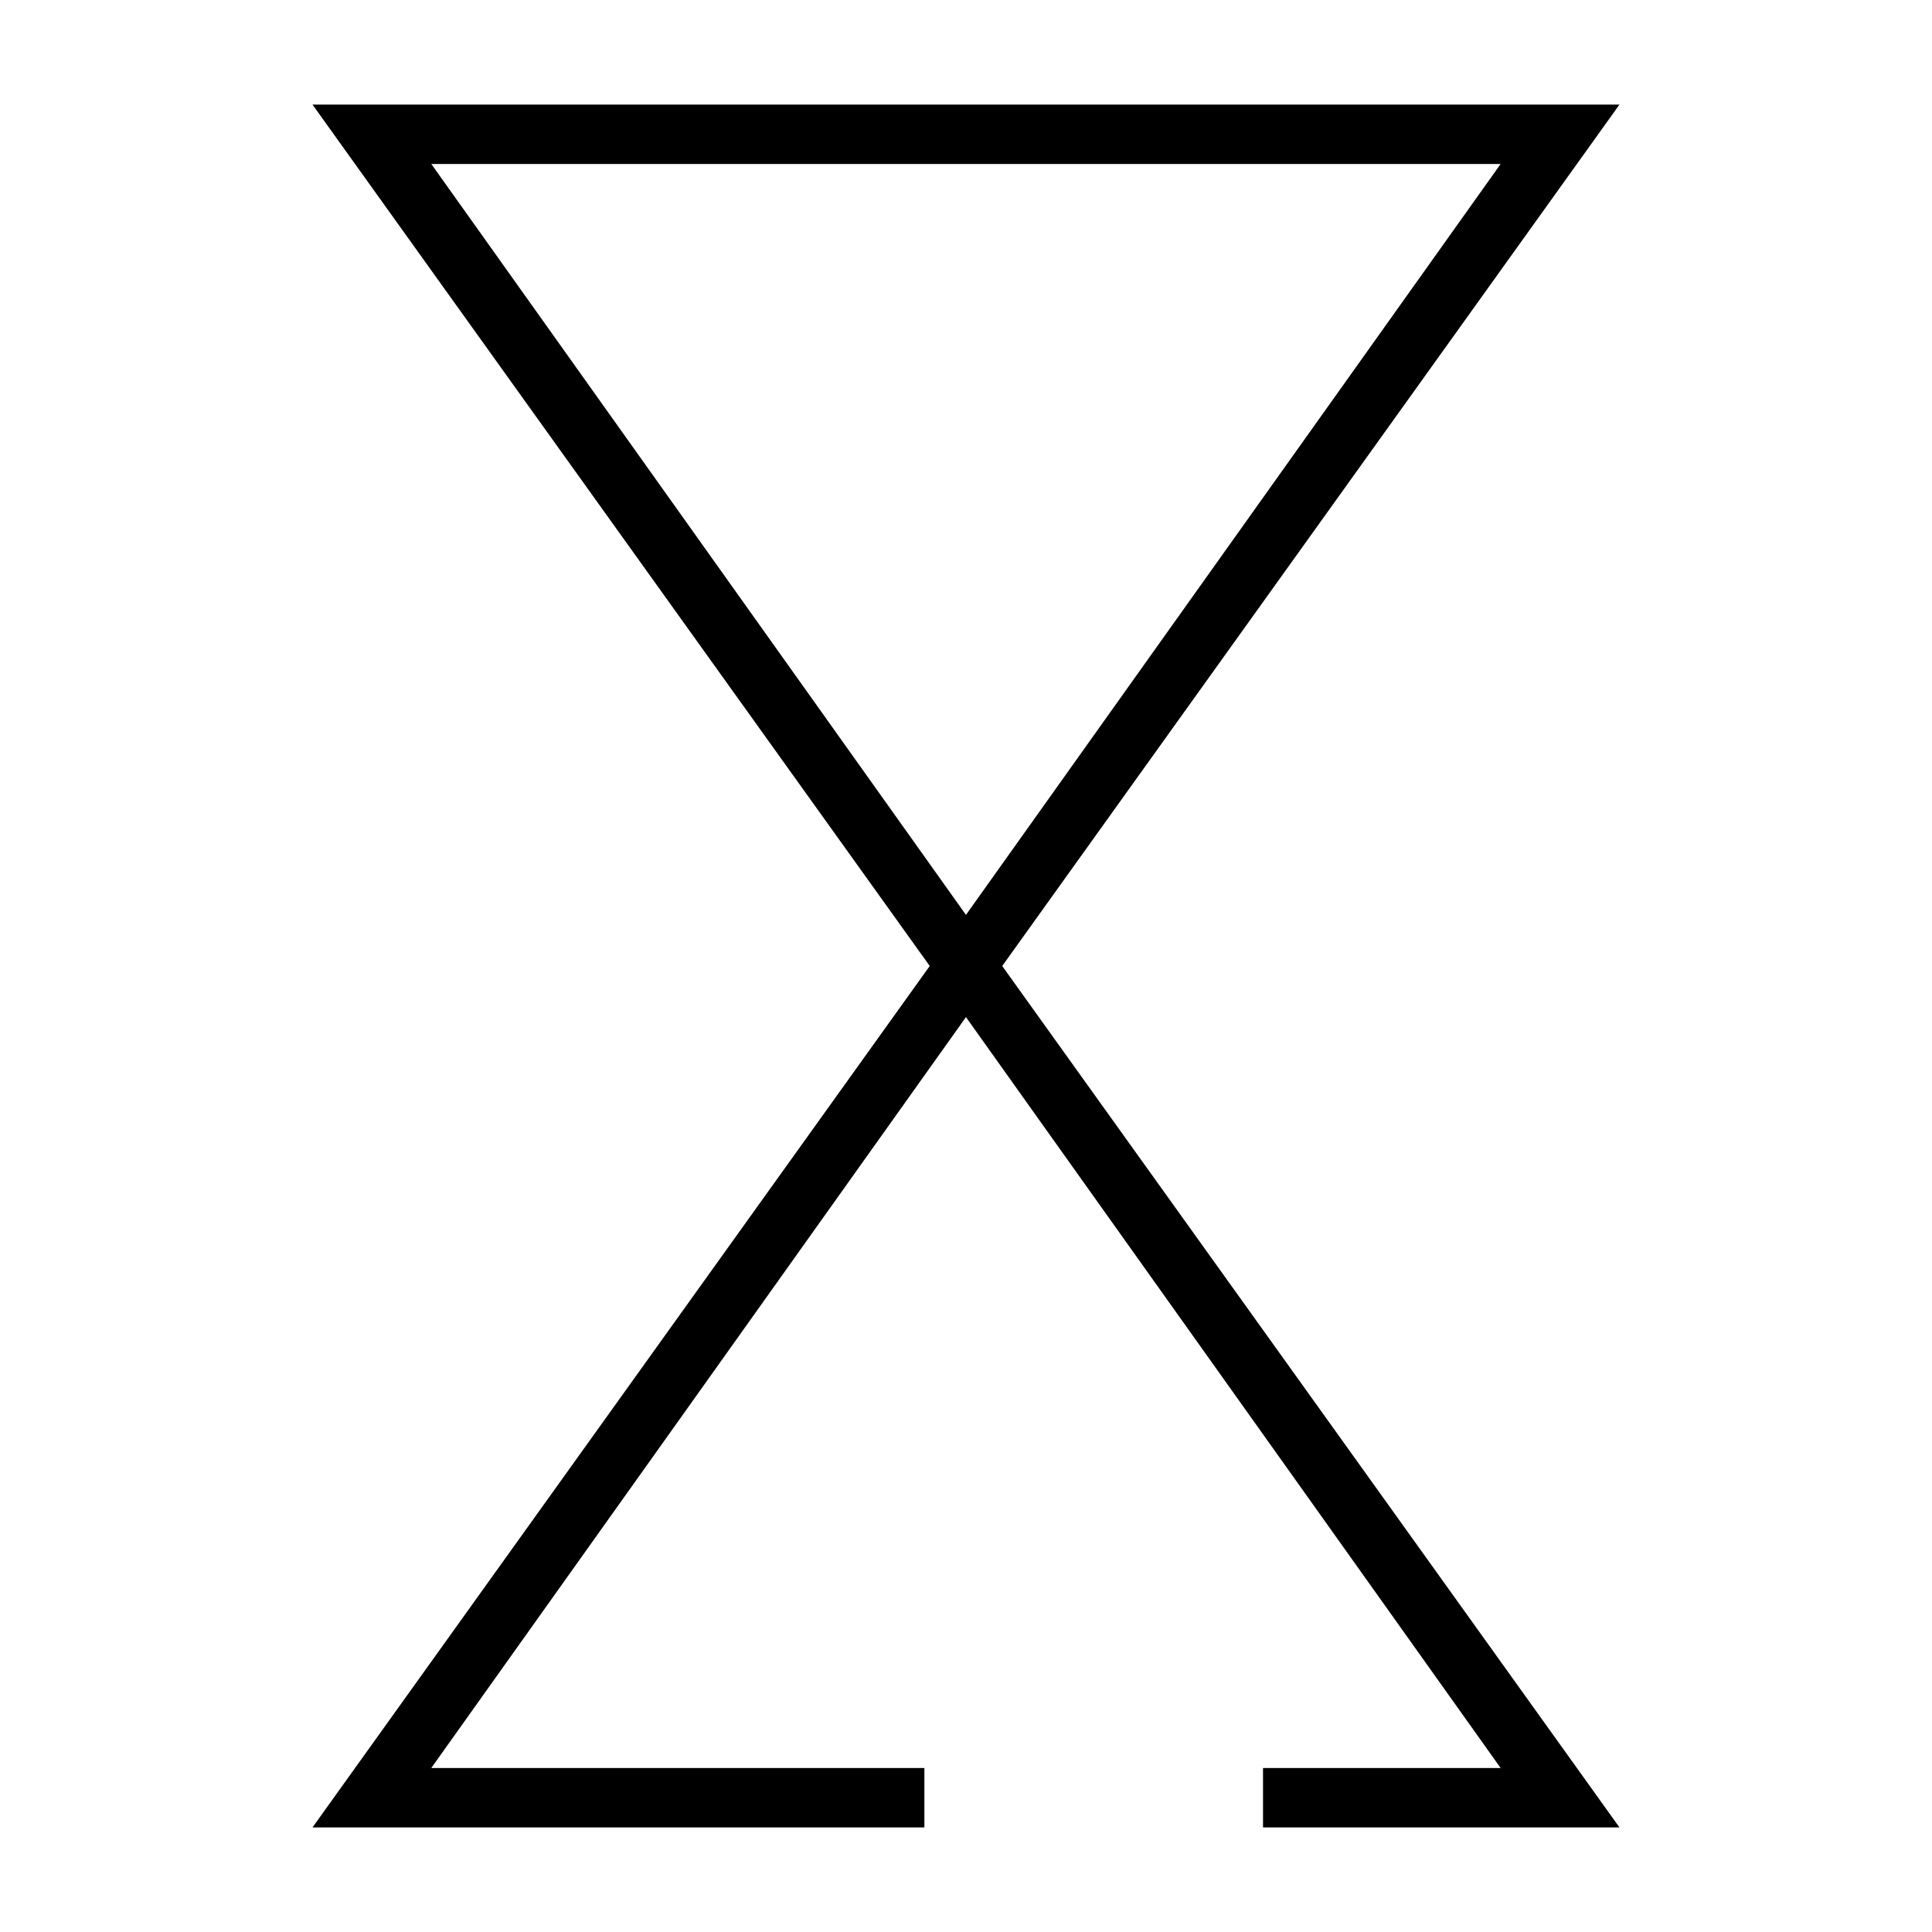
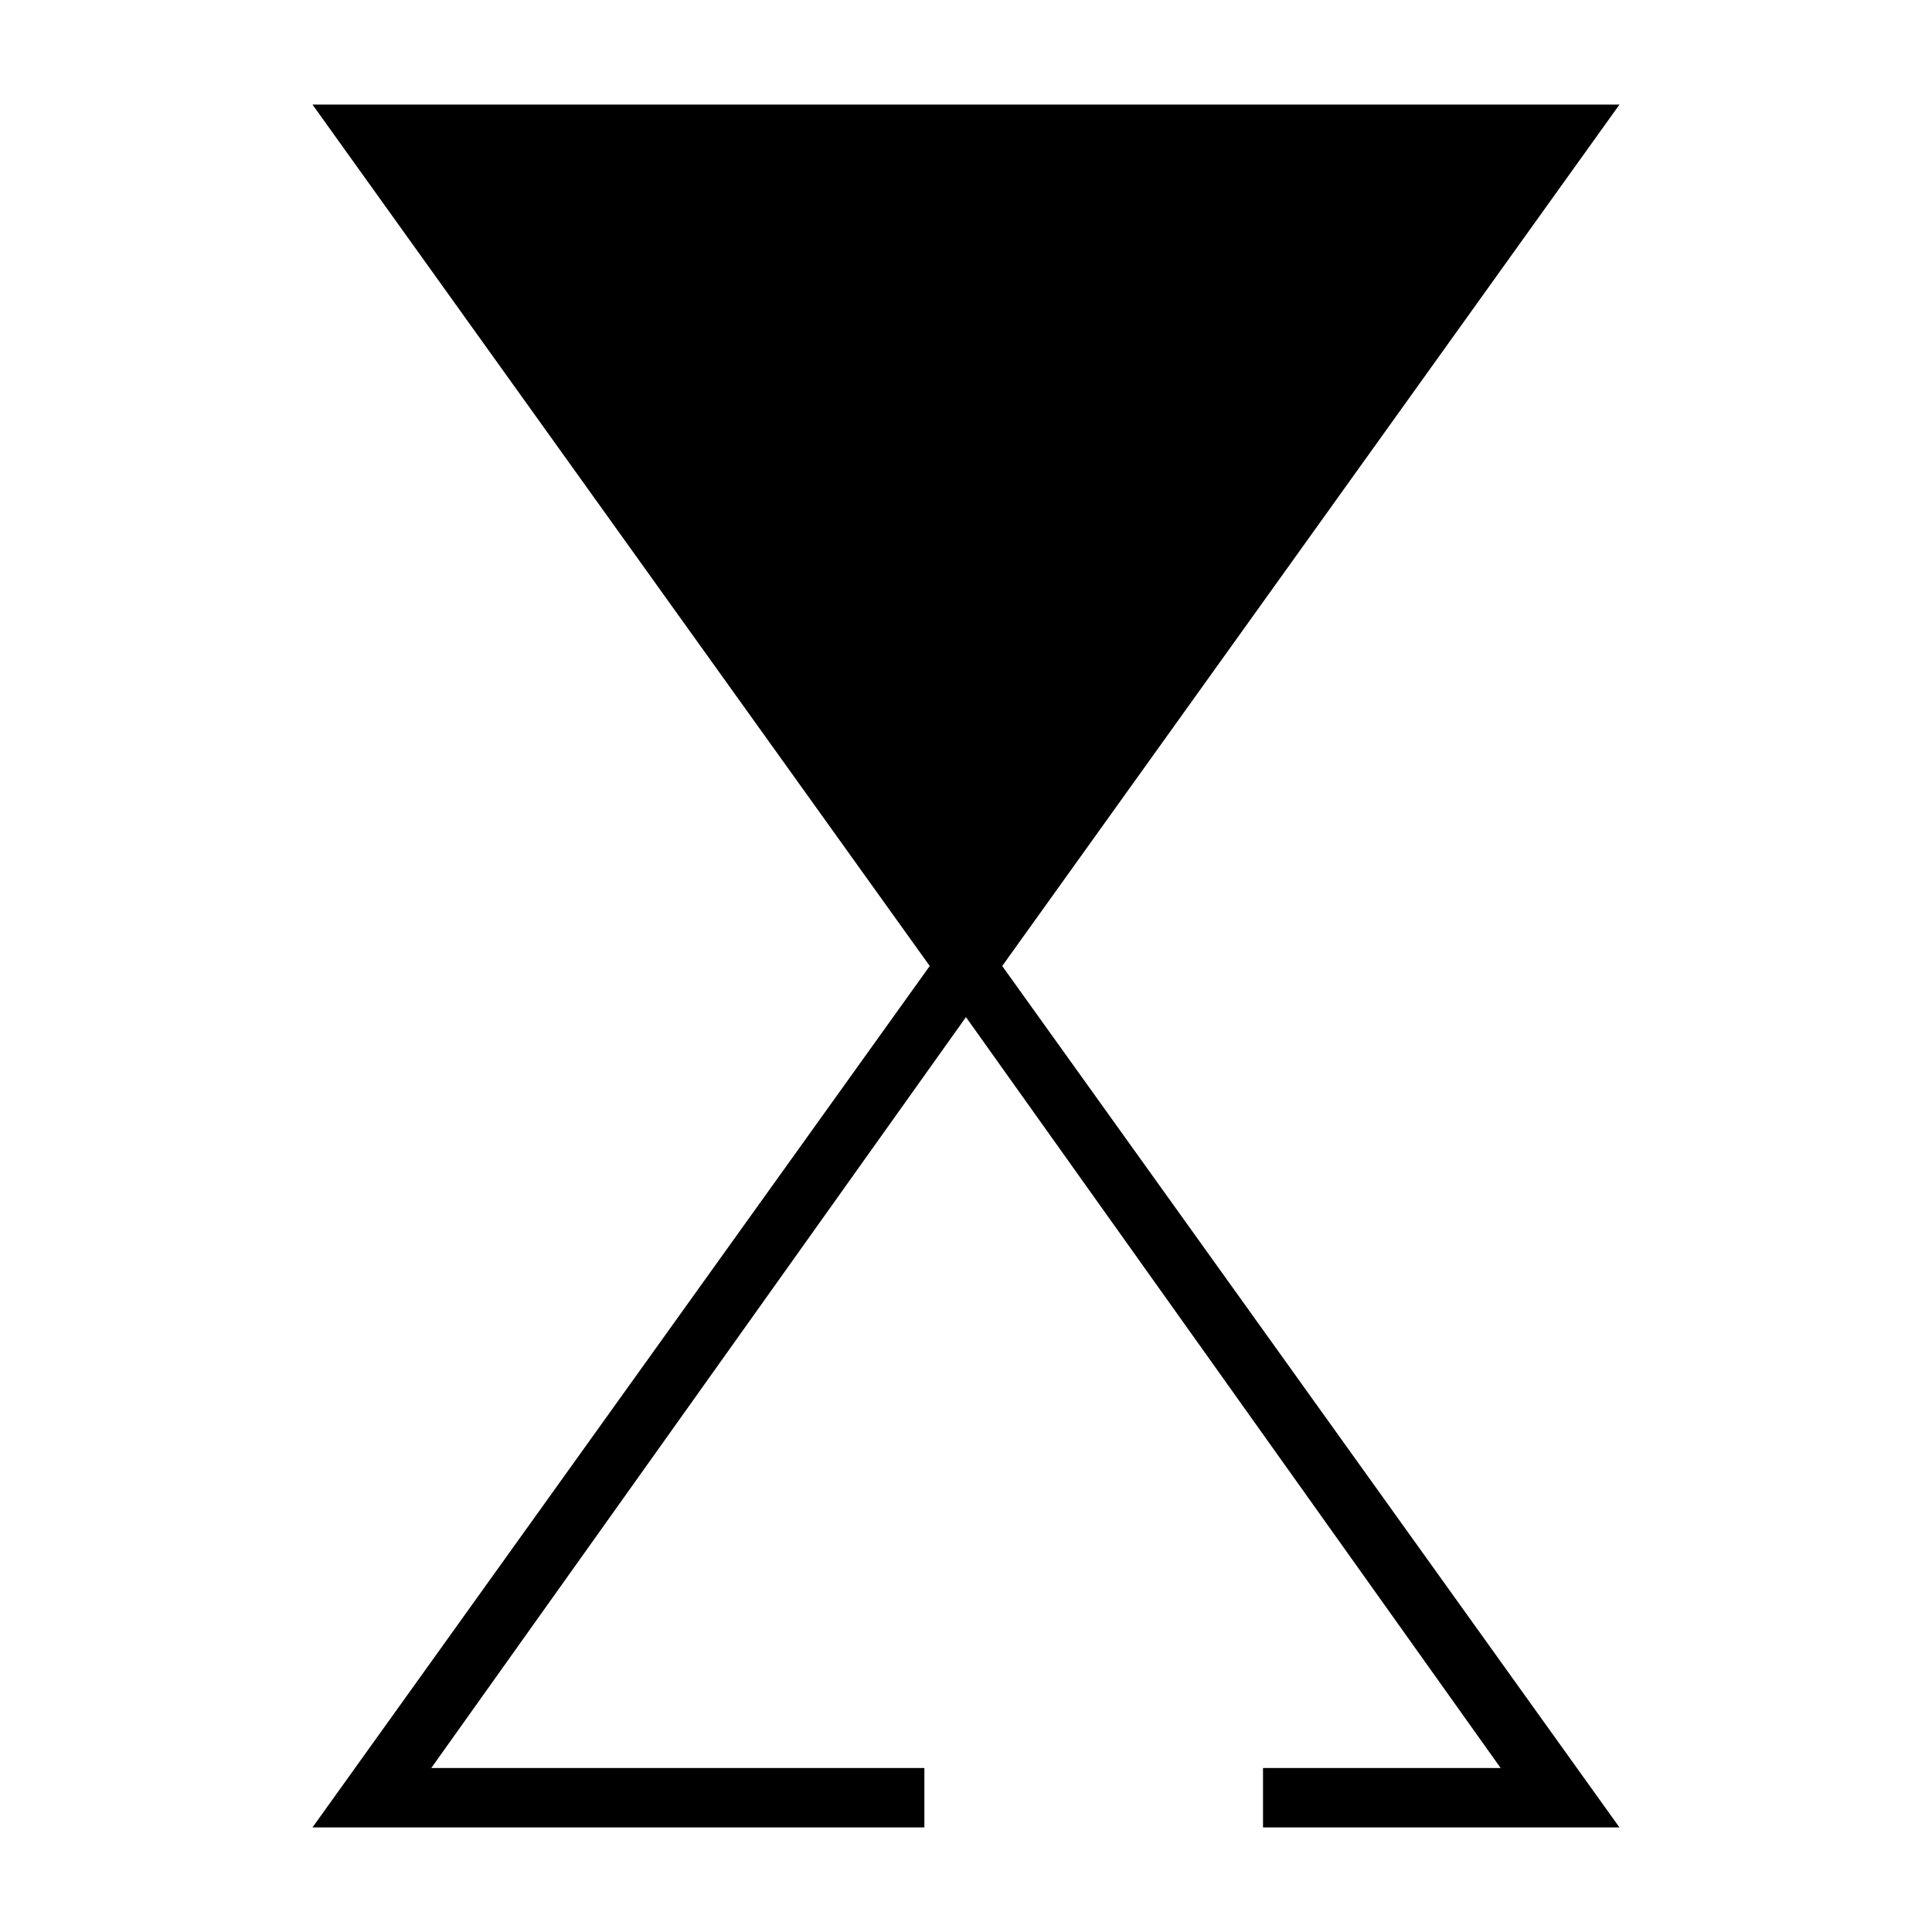
<svg xmlns="http://www.w3.org/2000/svg" fill="#000000" width="800px" height="800px" version="1.1" viewBox="144 144 512 512">
-   <path d="m226.81 171.71 163.58 228.29-163.58 228.29h162.16v-15.742l-130.68-0.004 141.7-199 141.7 199h-62.977v15.742l94.465 0.004-163.58-228.29 163.58-228.29zm31.488 15.742h283.39l-141.7 199z" />
+   <path d="m226.81 171.71 163.58 228.29-163.58 228.29h162.16v-15.742l-130.68-0.004 141.7-199 141.7 199h-62.977v15.742l94.465 0.004-163.58-228.29 163.58-228.29zm31.488 15.742h283.39z" />
</svg>